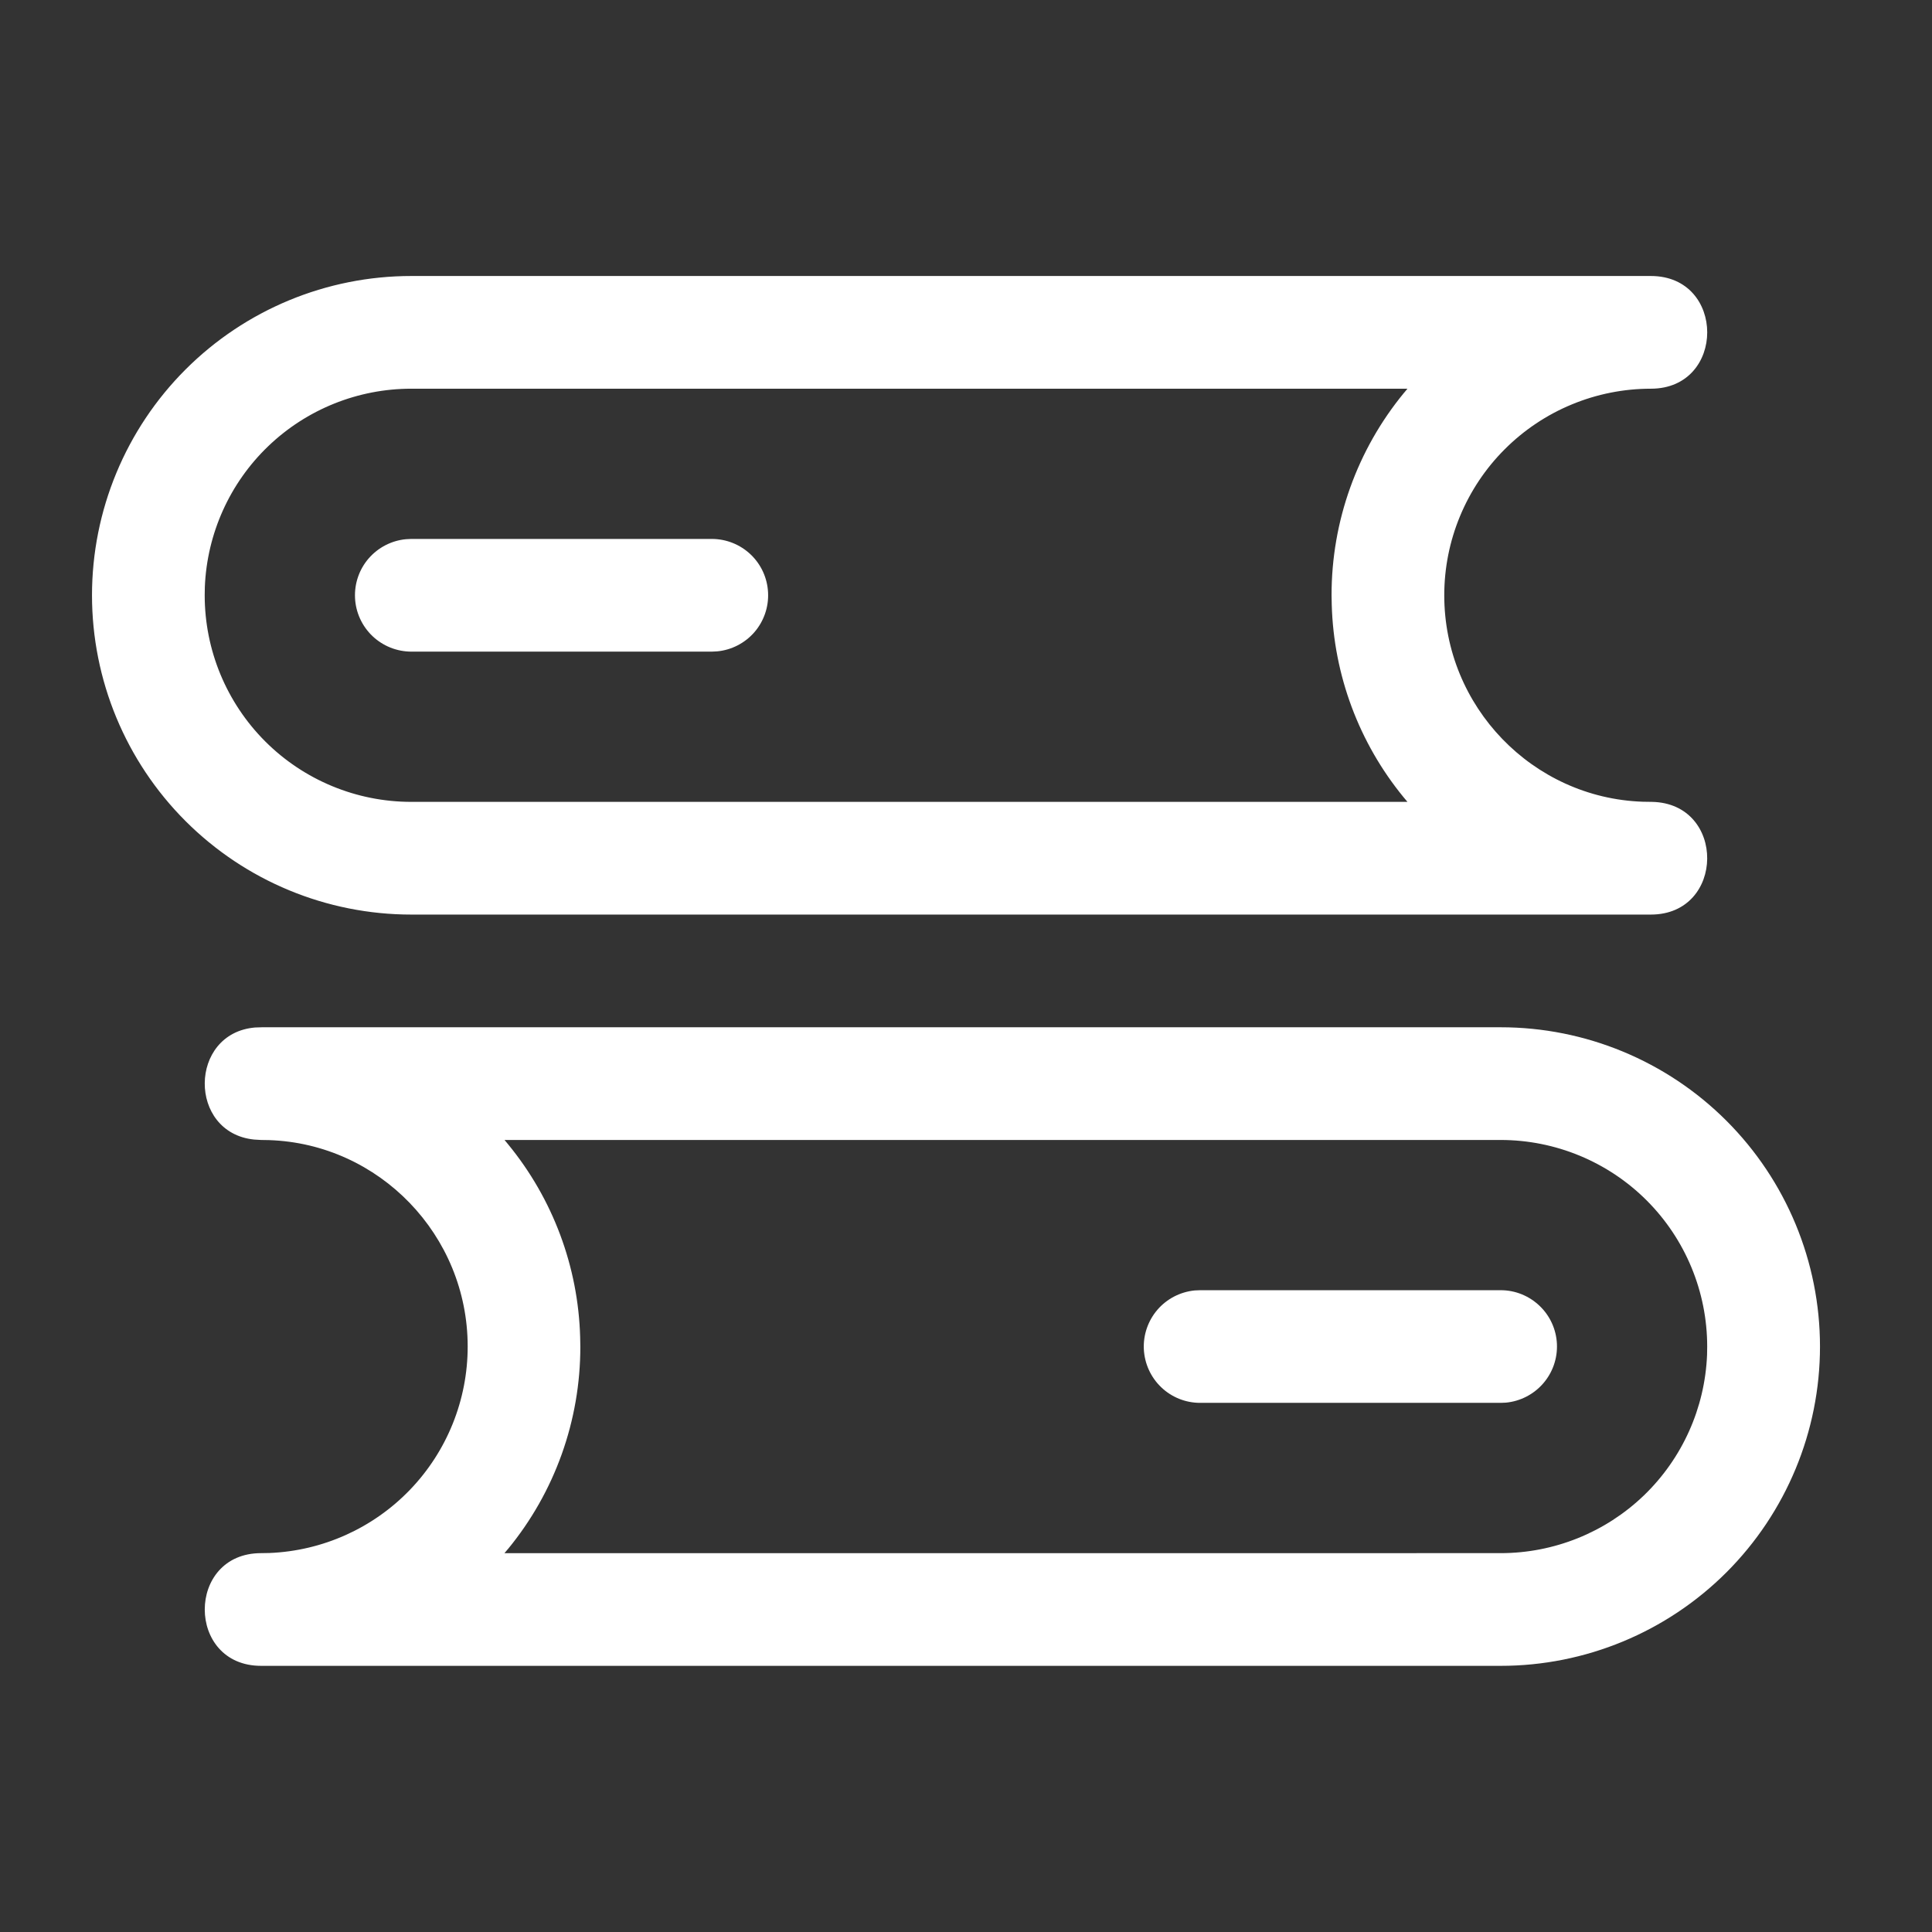
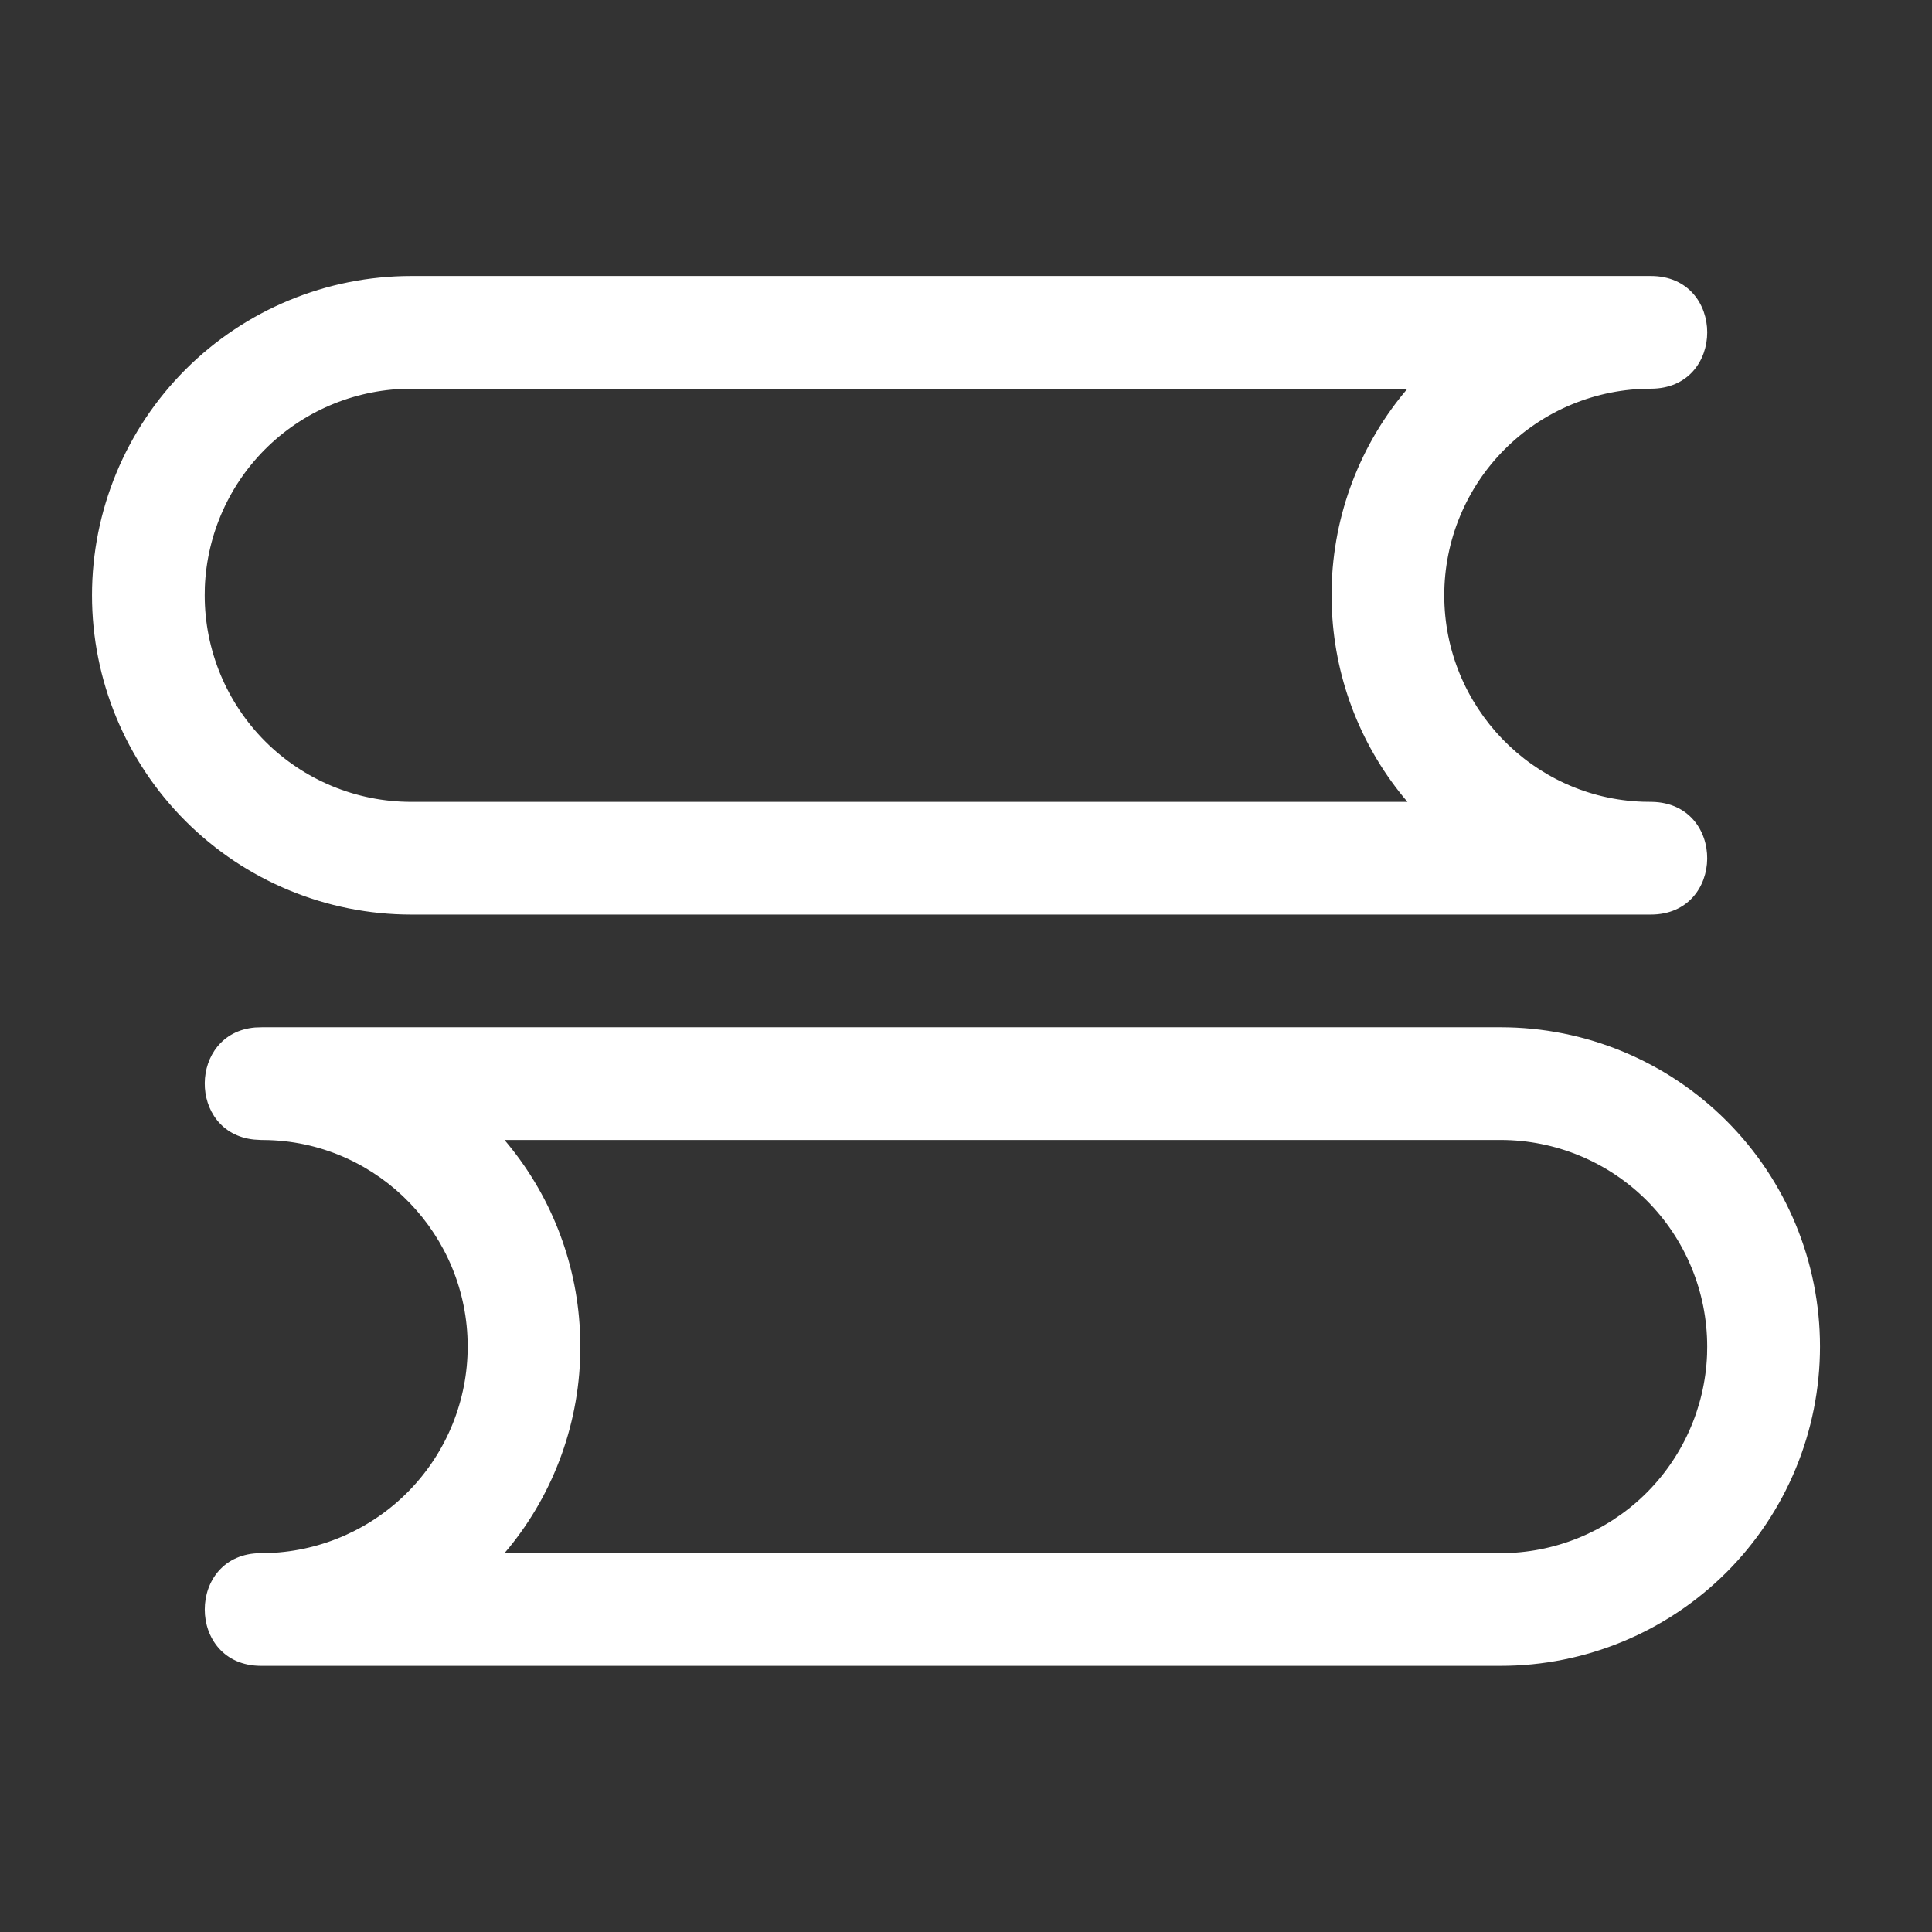
<svg xmlns="http://www.w3.org/2000/svg" width="42" height="42" viewBox="0 0 42 42" fill="none">
  <rect x="0" y="0" width="42" height="42" fill="#333333" stroke="none" />
  <path d="M35.888 6H8.941C7.1 6 5.335 6.731 4.033 8.033C2.731 9.335 2 11.1 2 12.941C2 14.782 2.731 16.547 4.033 17.849C5.335 19.151 7.1 19.882 8.941 19.882H35.888C37.508 19.882 37.528 17.46 35.909 17.432L35.713 17.429C33.319 17.347 31.397 15.364 31.397 12.941C31.397 12.351 31.513 11.767 31.739 11.222C31.965 10.677 32.295 10.182 32.713 9.765C33.13 9.348 33.625 9.017 34.17 8.792C34.715 8.566 35.299 8.45 35.888 8.45C37.522 8.45 37.522 6 35.888 6ZM30.525 8.536C29.503 9.776 28.945 11.334 28.947 12.941L28.951 13.148C28.994 14.678 29.544 16.15 30.514 17.333L30.597 17.432H8.941C7.75 17.432 6.607 16.959 5.765 16.117C4.923 15.274 4.45 14.132 4.45 12.941L4.453 12.761C4.5 11.601 4.993 10.505 5.829 9.702C6.666 8.898 7.781 8.45 8.941 8.45H30.597L30.526 8.536H30.525ZM32.623 22.332H5.696L5.544 22.337C4.099 22.461 4.081 24.625 5.524 24.773L5.675 24.782L5.851 24.785C8.244 24.866 10.167 26.85 10.167 29.273C10.167 30.433 9.718 31.548 8.915 32.384C8.111 33.221 7.015 33.714 5.856 33.761L5.676 33.764C4.043 33.764 4.043 36.214 5.676 36.214H32.624C34.465 36.214 36.23 35.482 37.532 34.181C38.833 32.879 39.565 31.114 39.565 29.273C39.565 27.432 38.833 25.666 37.532 24.365C36.23 23.063 34.465 22.332 32.624 22.332H32.623ZM11.04 33.678C12.061 32.438 12.618 30.88 12.616 29.273L12.612 29.065C12.569 27.536 12.019 26.064 11.049 24.88L10.968 24.782L32.622 24.782C33.813 24.782 34.956 25.255 35.798 26.097C36.64 26.939 37.113 28.082 37.113 29.273L37.11 29.453C37.063 30.612 36.57 31.708 35.734 32.512C34.897 33.315 33.782 33.764 32.622 33.764L10.966 33.765L11.039 33.678H11.04Z" fill="white" />
-   <path d="M15.474 11.716C15.788 11.716 16.091 11.837 16.319 12.054C16.547 12.271 16.682 12.567 16.697 12.881C16.713 13.196 16.606 13.504 16.401 13.742C16.195 13.98 15.905 14.13 15.592 14.16L15.474 14.166H8.941C8.627 14.165 8.324 14.044 8.096 13.827C7.869 13.61 7.733 13.314 7.718 13C7.703 12.685 7.809 12.377 8.015 12.139C8.221 11.902 8.51 11.752 8.823 11.722L8.941 11.716H15.474ZM32.622 28.048C32.937 28.047 33.239 28.169 33.467 28.386C33.695 28.602 33.831 28.899 33.846 29.213C33.861 29.527 33.755 29.835 33.549 30.073C33.343 30.311 33.054 30.461 32.74 30.492L32.622 30.497H26.089C25.775 30.497 25.472 30.376 25.245 30.159C25.017 29.942 24.882 29.645 24.866 29.331C24.851 29.017 24.958 28.709 25.163 28.471C25.369 28.233 25.659 28.084 25.972 28.053L26.089 28.048H32.622Z" fill="white" />
</svg>